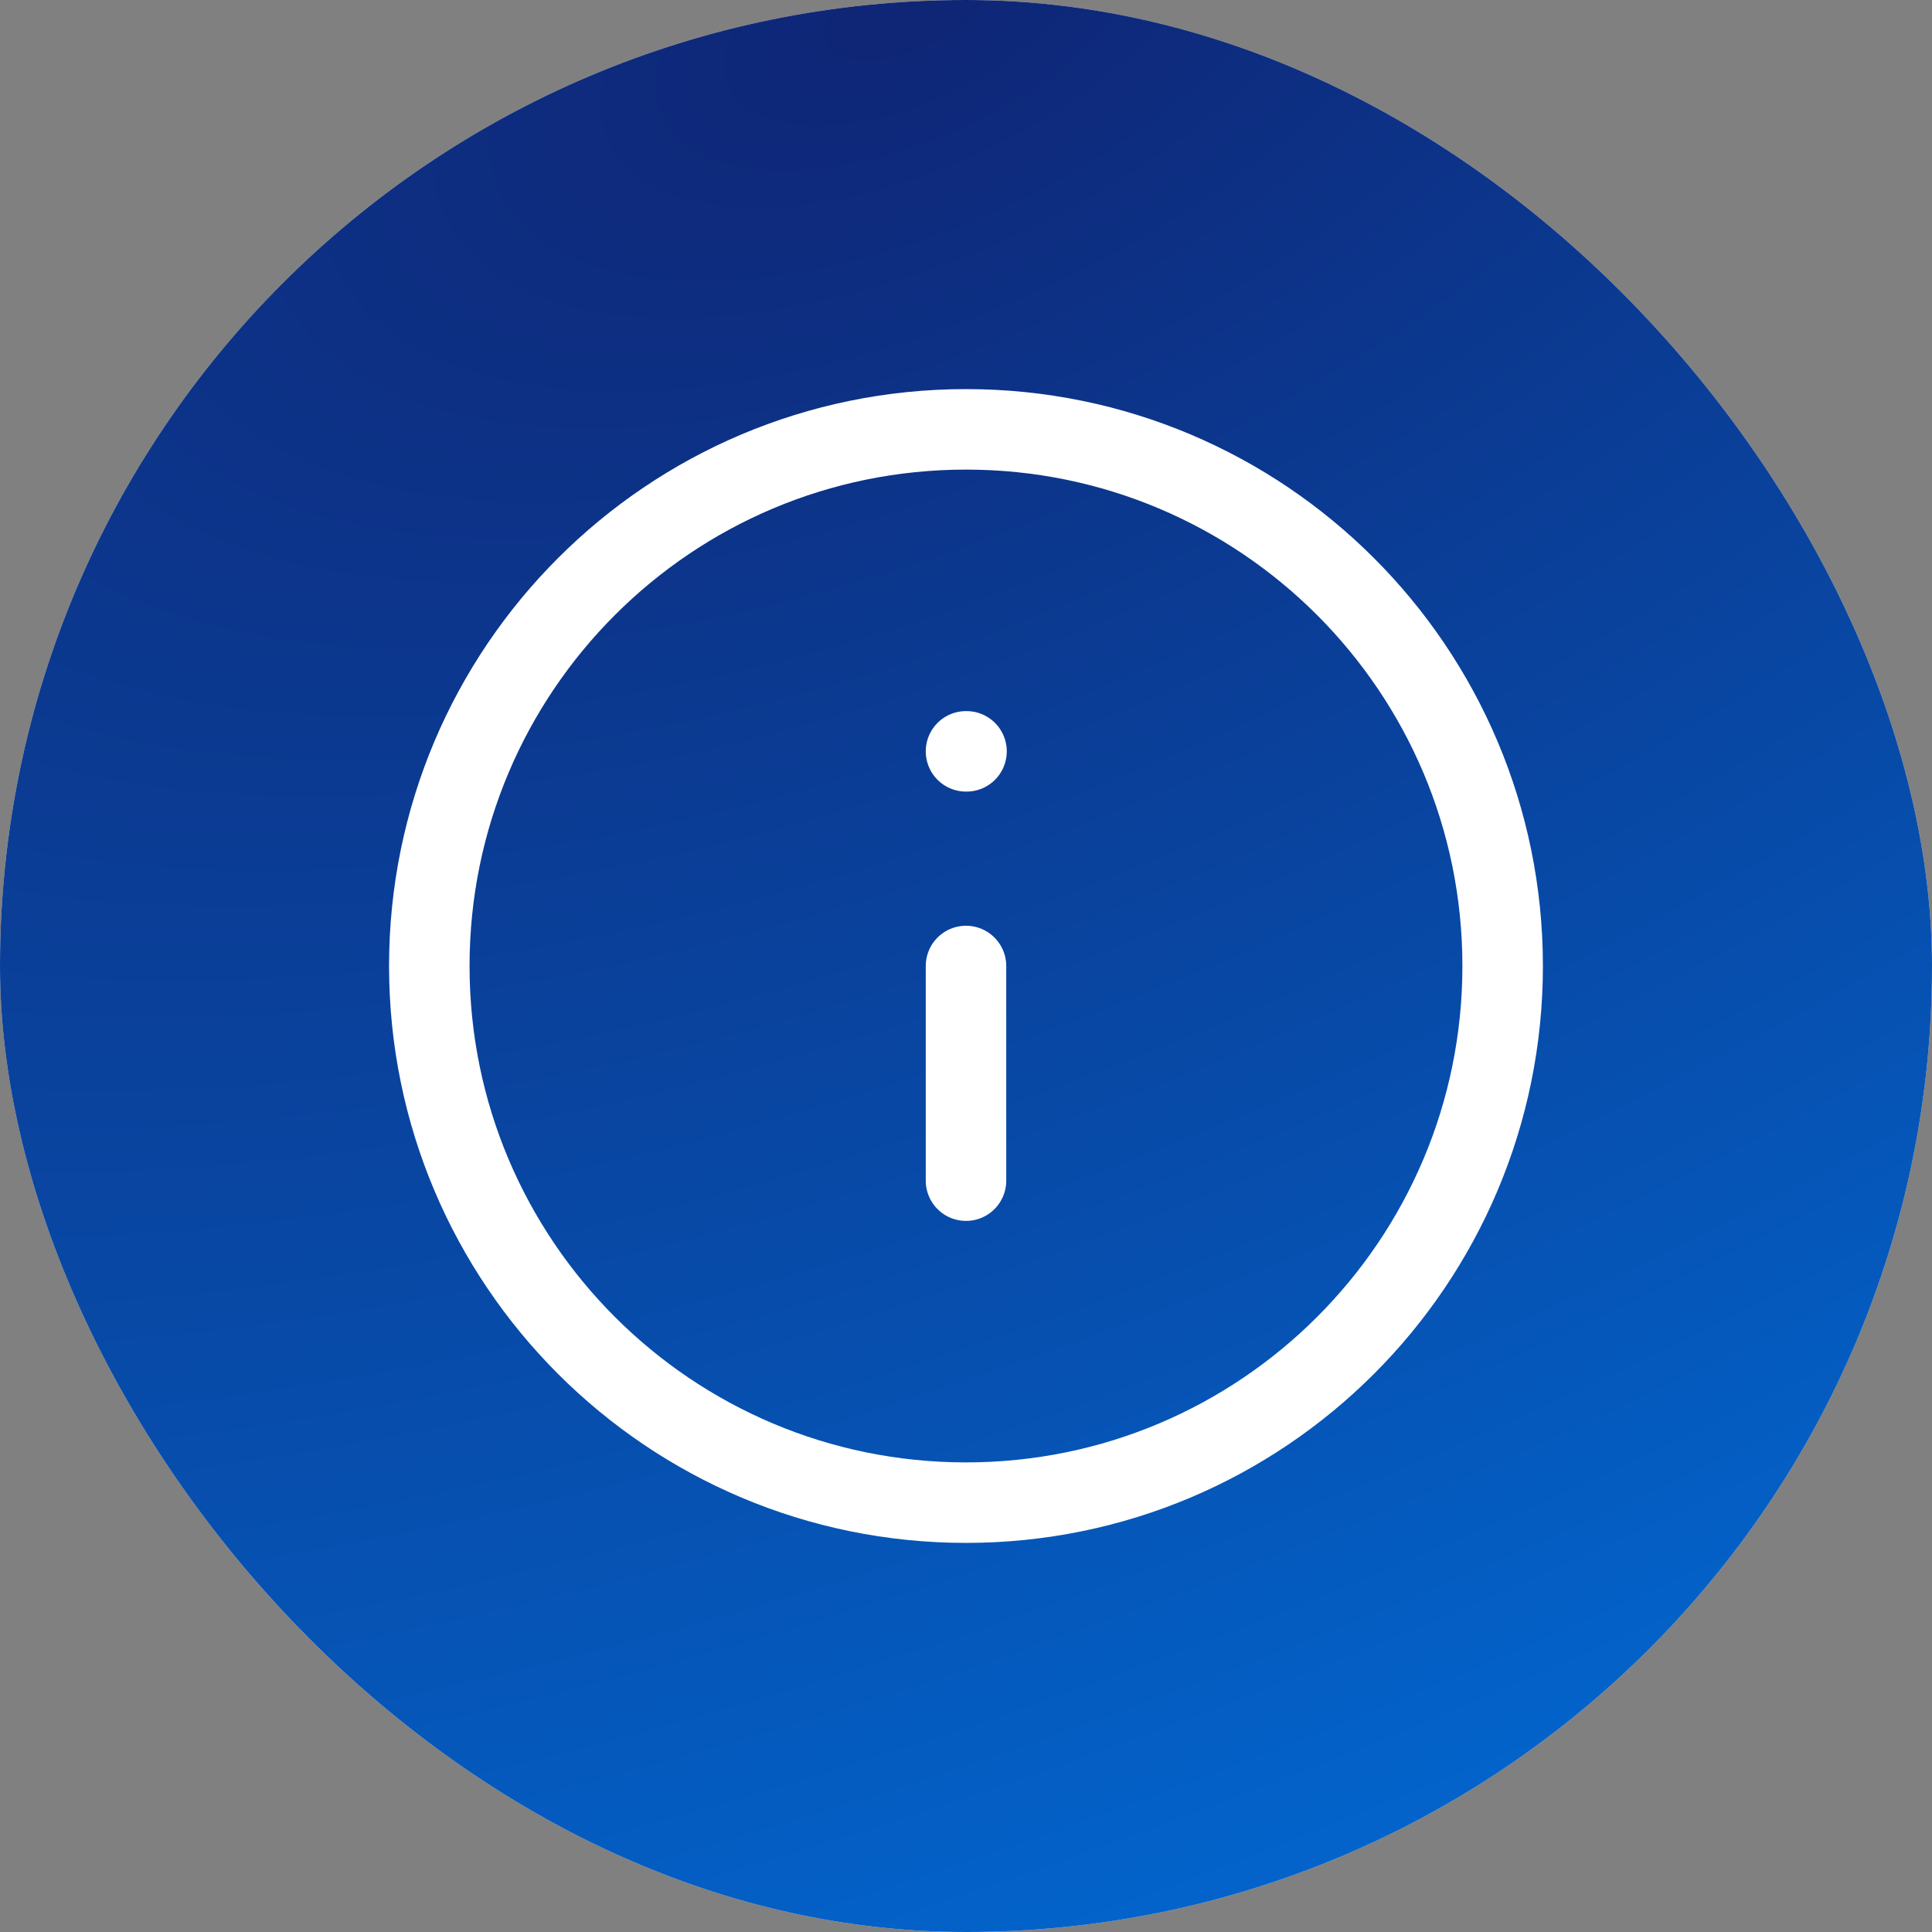
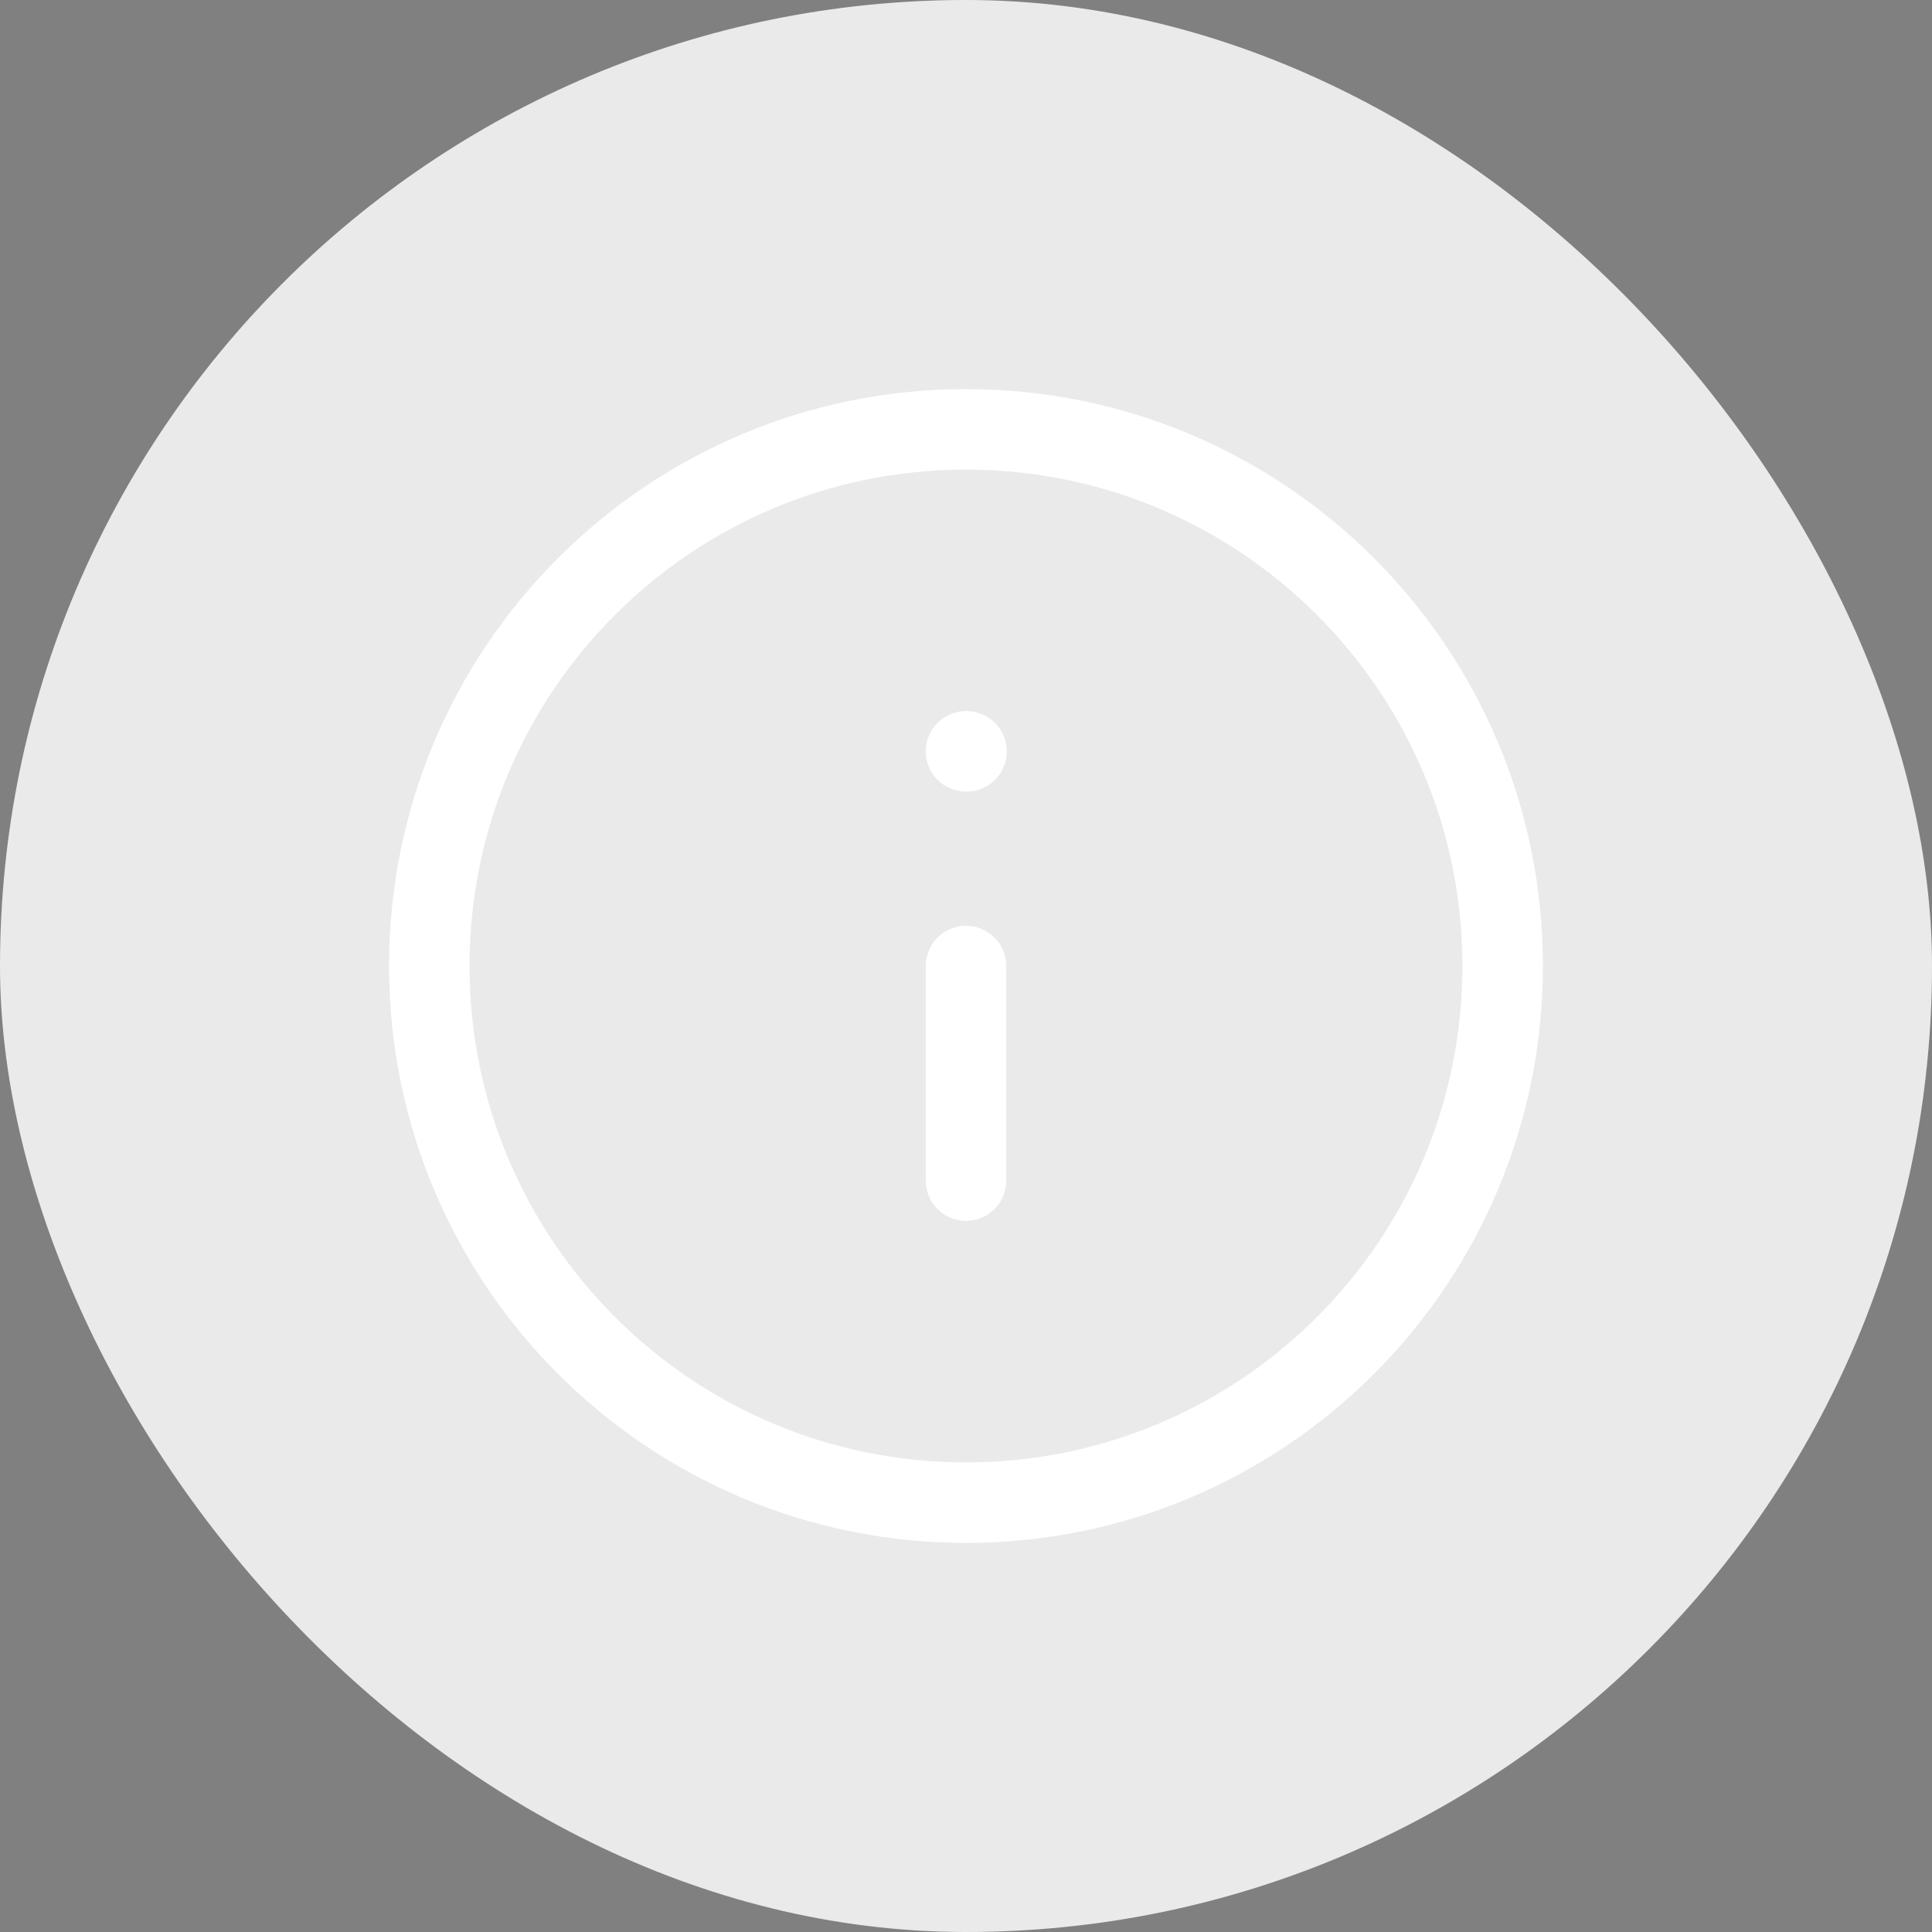
<svg xmlns="http://www.w3.org/2000/svg" width="48" height="48" viewBox="0 0 48 48" fill="none">
  <rect x="0" y="0" width="48" height="48" fill="#808080" stroke="none" />
  <rect width="48" height="48" rx="24" fill="#EAEAEA" />
-   <rect width="48" height="48" rx="24" fill="url(#paint0_radial_1949_6039)" />
  <g clip-path="url(#clip0_1949_6039)">
    <path d="M24 10.667C31.364 10.667 37.333 16.636 37.333 24C37.333 31.364 31.364 37.333 24 37.333C16.636 37.333 10.666 31.364 10.666 24C10.666 16.636 16.636 10.667 24 10.667Z" stroke="white" stroke-width="2" stroke-linecap="round" stroke-linejoin="round" />
    <path d="M24 29.333V24" stroke="white" stroke-width="2" stroke-linecap="round" stroke-linejoin="round" />
    <path d="M24 18.667H24.013" stroke="white" stroke-width="2" stroke-linecap="round" stroke-linejoin="round" />
  </g>
  <defs>
    <radialGradient id="paint0_radial_1949_6039" cx="0" cy="0" r="1" gradientUnits="userSpaceOnUse" gradientTransform="translate(23.083) rotate(66.756) scale(52.24 105.01)">
      <stop stop-color="#0F2575" />
      <stop offset="1" stop-color="#016BD5" />
    </radialGradient>
    <clipPath id="clip0_1949_6039">
      <rect width="32" height="32" fill="white" transform="matrix(1 0 0 -1 8 40)" />
    </clipPath>
  </defs>
</svg>